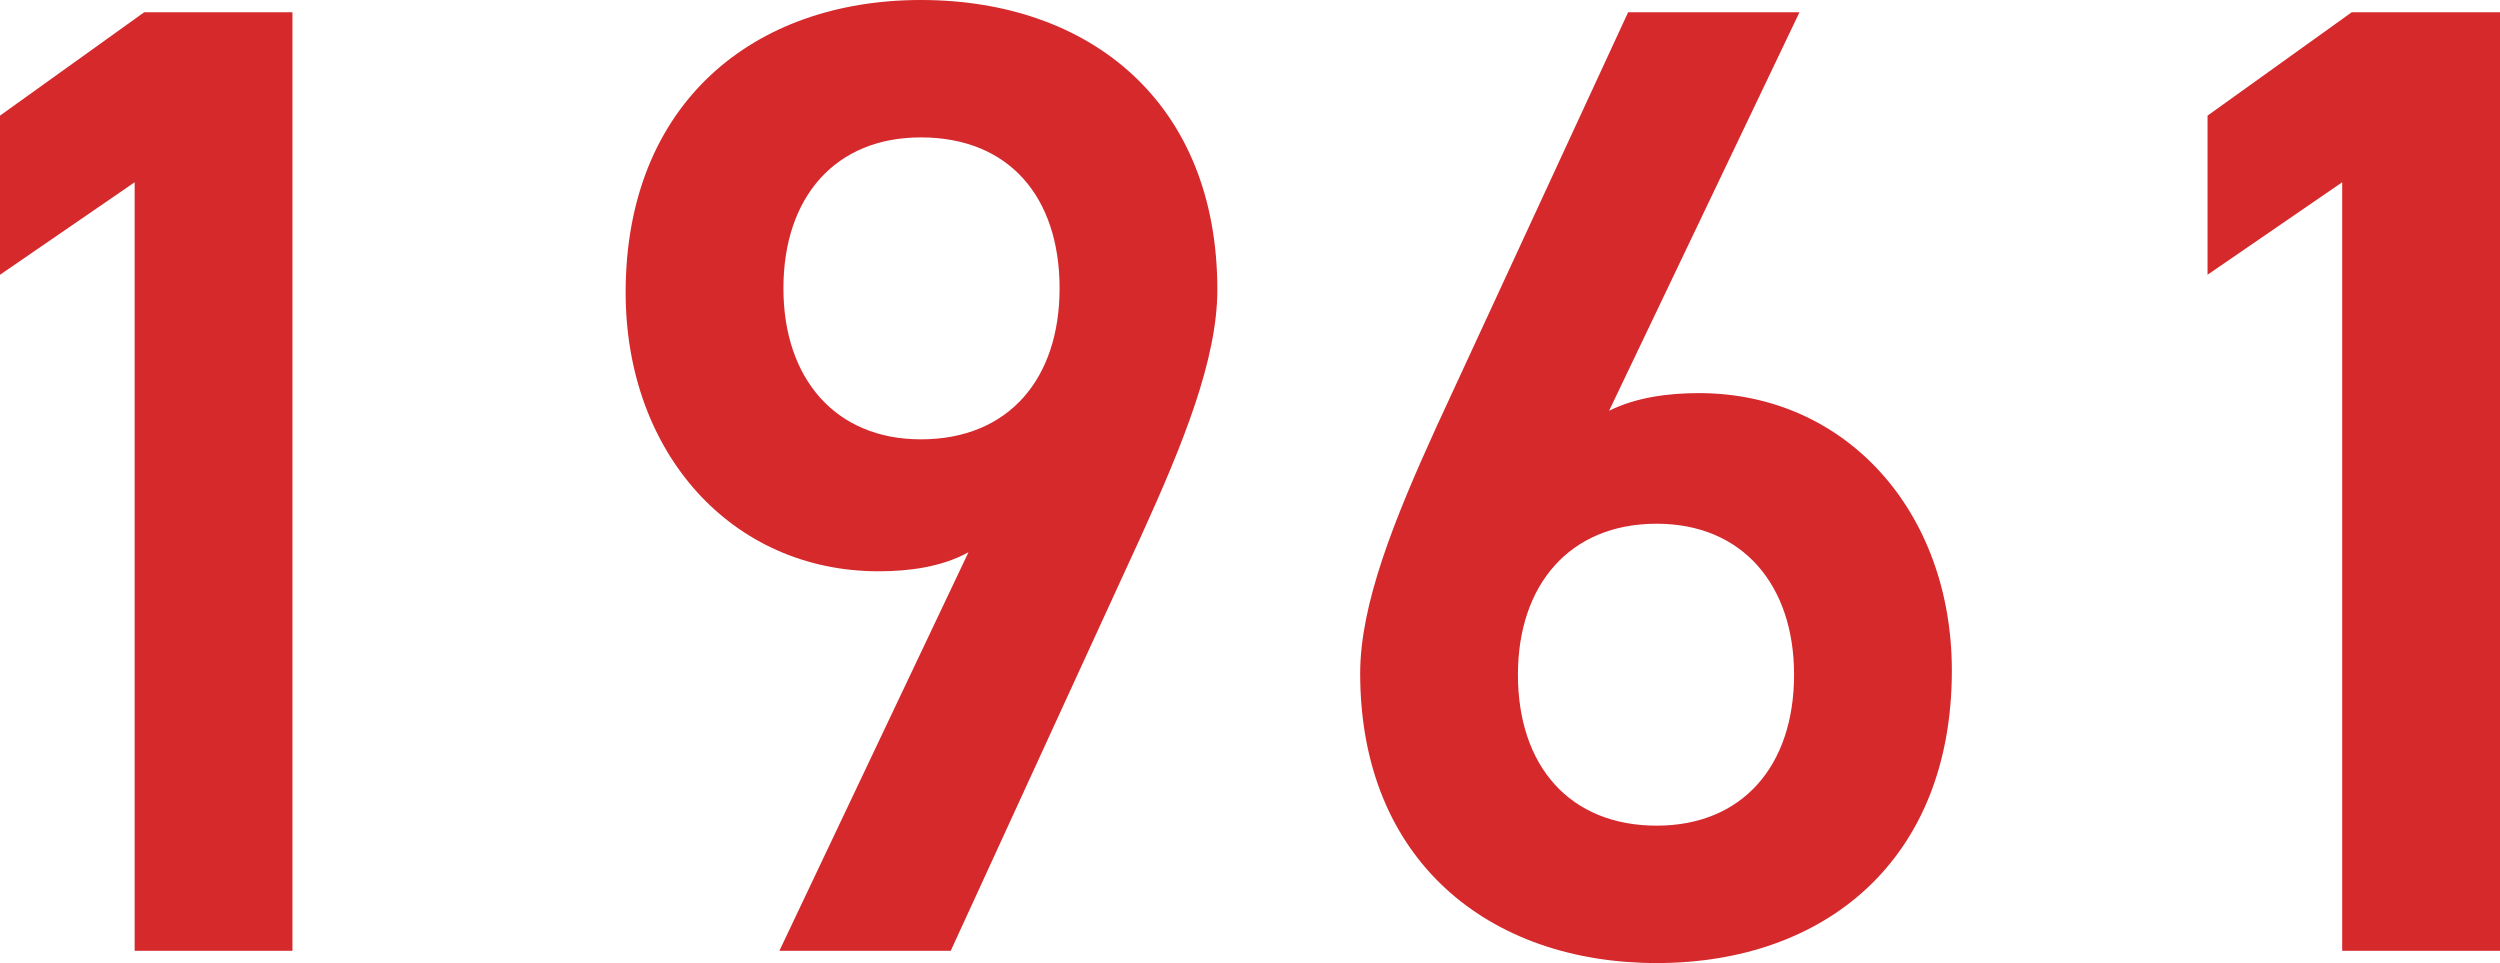
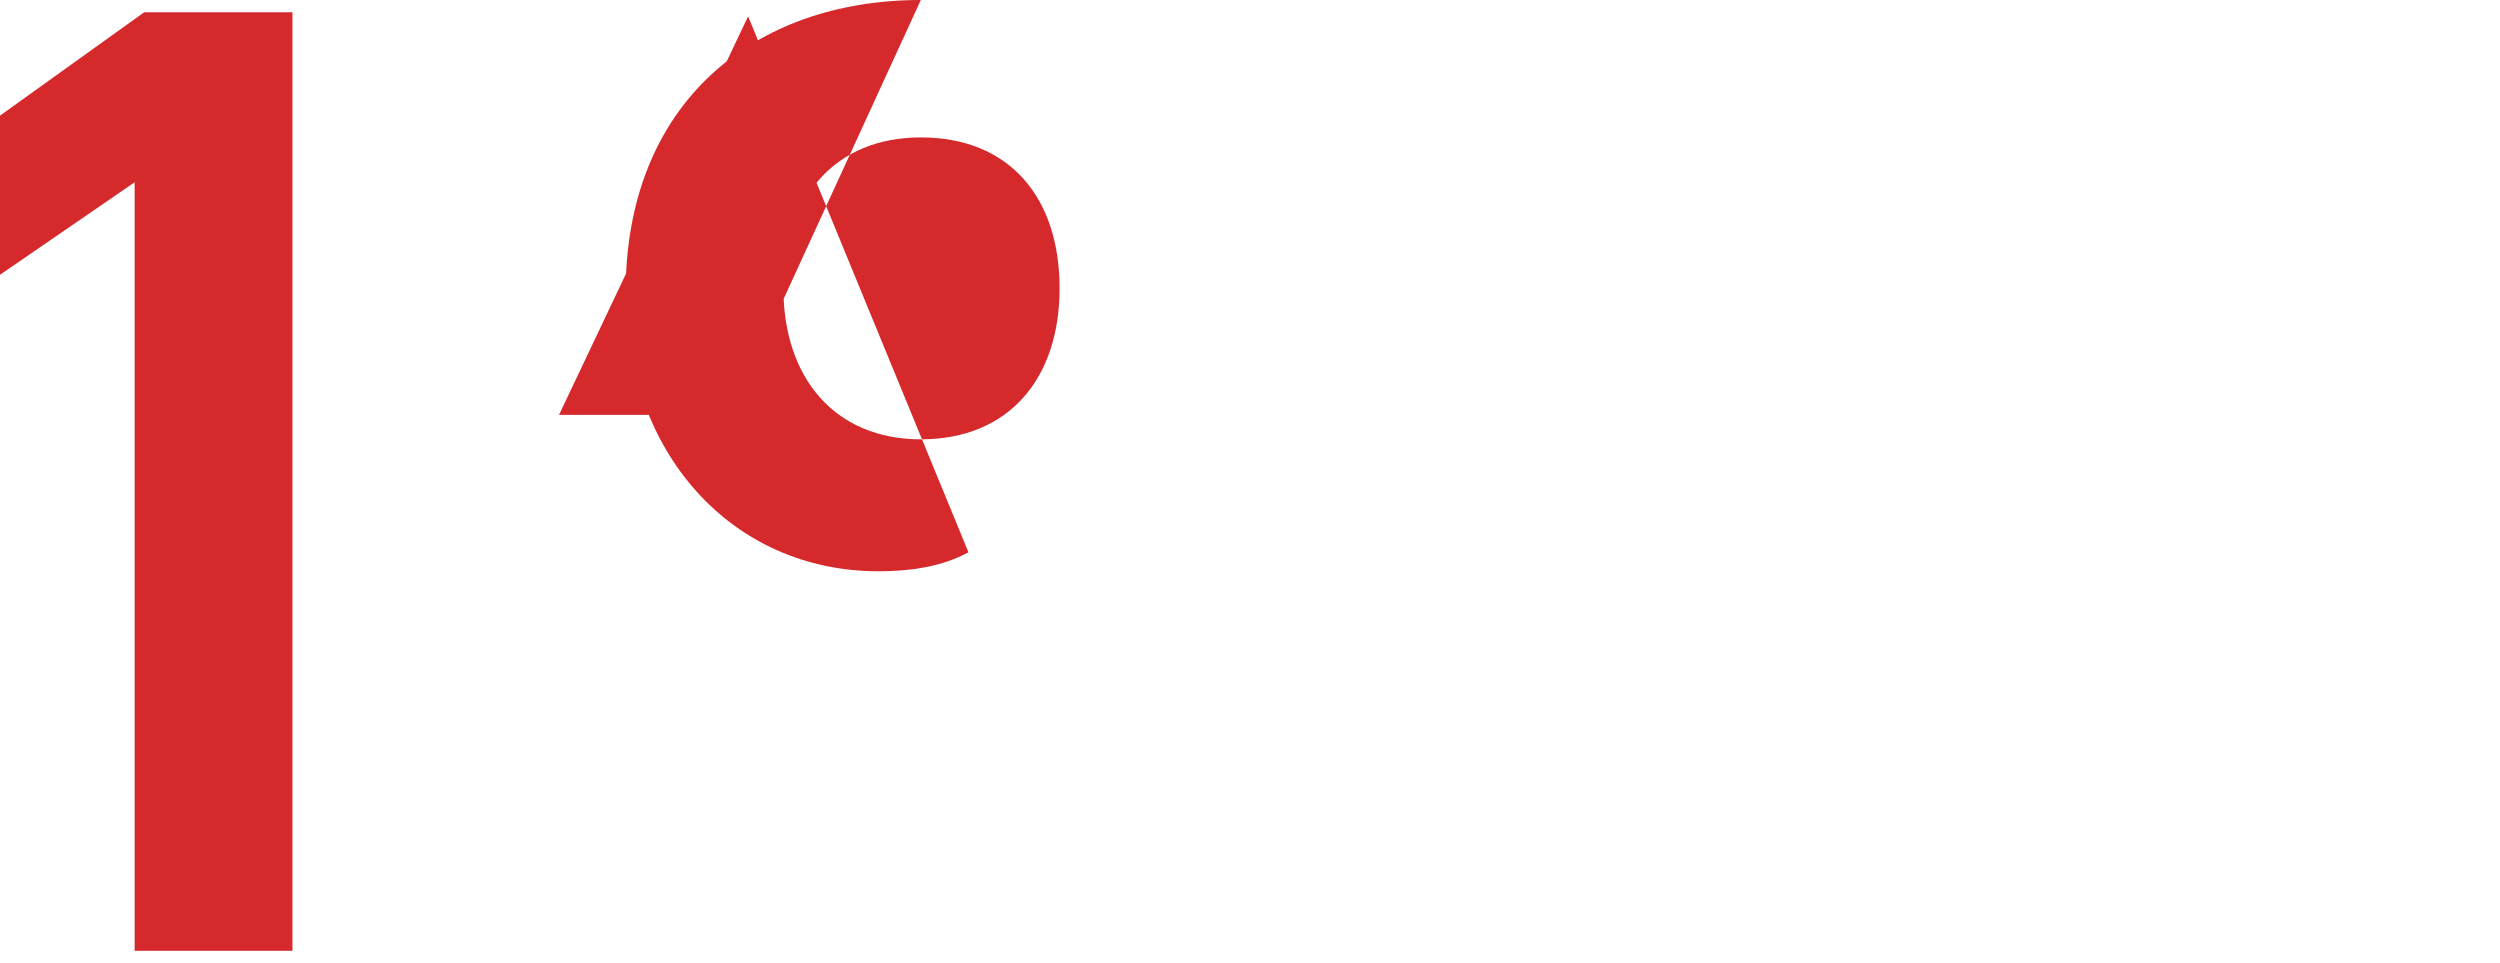
<svg xmlns="http://www.w3.org/2000/svg" viewBox="0 0 87.303 33.631">
  <g id="a" />
  <g id="b">
    <g id="c">
      <g>
        <path d="M10.213,33.203H4.702V6.365L0,9.595V4.038L5.035,.428h5.178V33.203Z" style="fill:#d5292c;" />
-         <path d="M33.819,19.286c-.95,.521-2.091,.664-3.136,.664-5.13,0-8.835-4.133-8.835-9.737C21.849,3.61,26.313,0,32.156,0c5.891,0,10.355,3.562,10.355,10.118,0,2.422-1.188,5.367-2.66,8.598l-6.65,14.487h-5.984l6.603-13.917Zm-1.663-14.488c-2.992,0-4.798,2.09-4.798,5.272,0,3.136,1.806,5.272,4.798,5.272,3.088,0,4.846-2.137,4.846-5.272,0-3.183-1.758-5.272-4.846-5.272Z" style="fill:#d5292c;" />
-         <path d="M56.191,14.345c.95-.475,2.09-.617,3.135-.617,5.13,0,8.835,4.133,8.835,9.69,0,6.603-4.417,10.213-10.308,10.213-5.843,0-10.354-3.563-10.354-10.118,0-2.422,1.188-5.367,2.659-8.598L56.856,.428h5.984l-6.649,13.917Zm1.662,14.488c2.993,0,4.798-2.09,4.798-5.272,0-3.136-1.805-5.272-4.798-5.272-3.04,0-4.845,2.137-4.845,5.272,0,3.183,1.805,5.272,4.845,5.272Z" style="fill:#d5292c;" />
-         <path d="M87.303,33.203h-5.511V6.365l-4.702,3.229V4.038l5.035-3.61h5.178V33.203Z" style="fill:#d5292c;" />
+         <path d="M33.819,19.286c-.95,.521-2.091,.664-3.136,.664-5.13,0-8.835-4.133-8.835-9.737C21.849,3.61,26.313,0,32.156,0l-6.65,14.487h-5.984l6.603-13.917Zm-1.663-14.488c-2.992,0-4.798,2.09-4.798,5.272,0,3.136,1.806,5.272,4.798,5.272,3.088,0,4.846-2.137,4.846-5.272,0-3.183-1.758-5.272-4.846-5.272Z" style="fill:#d5292c;" />
      </g>
    </g>
  </g>
</svg>